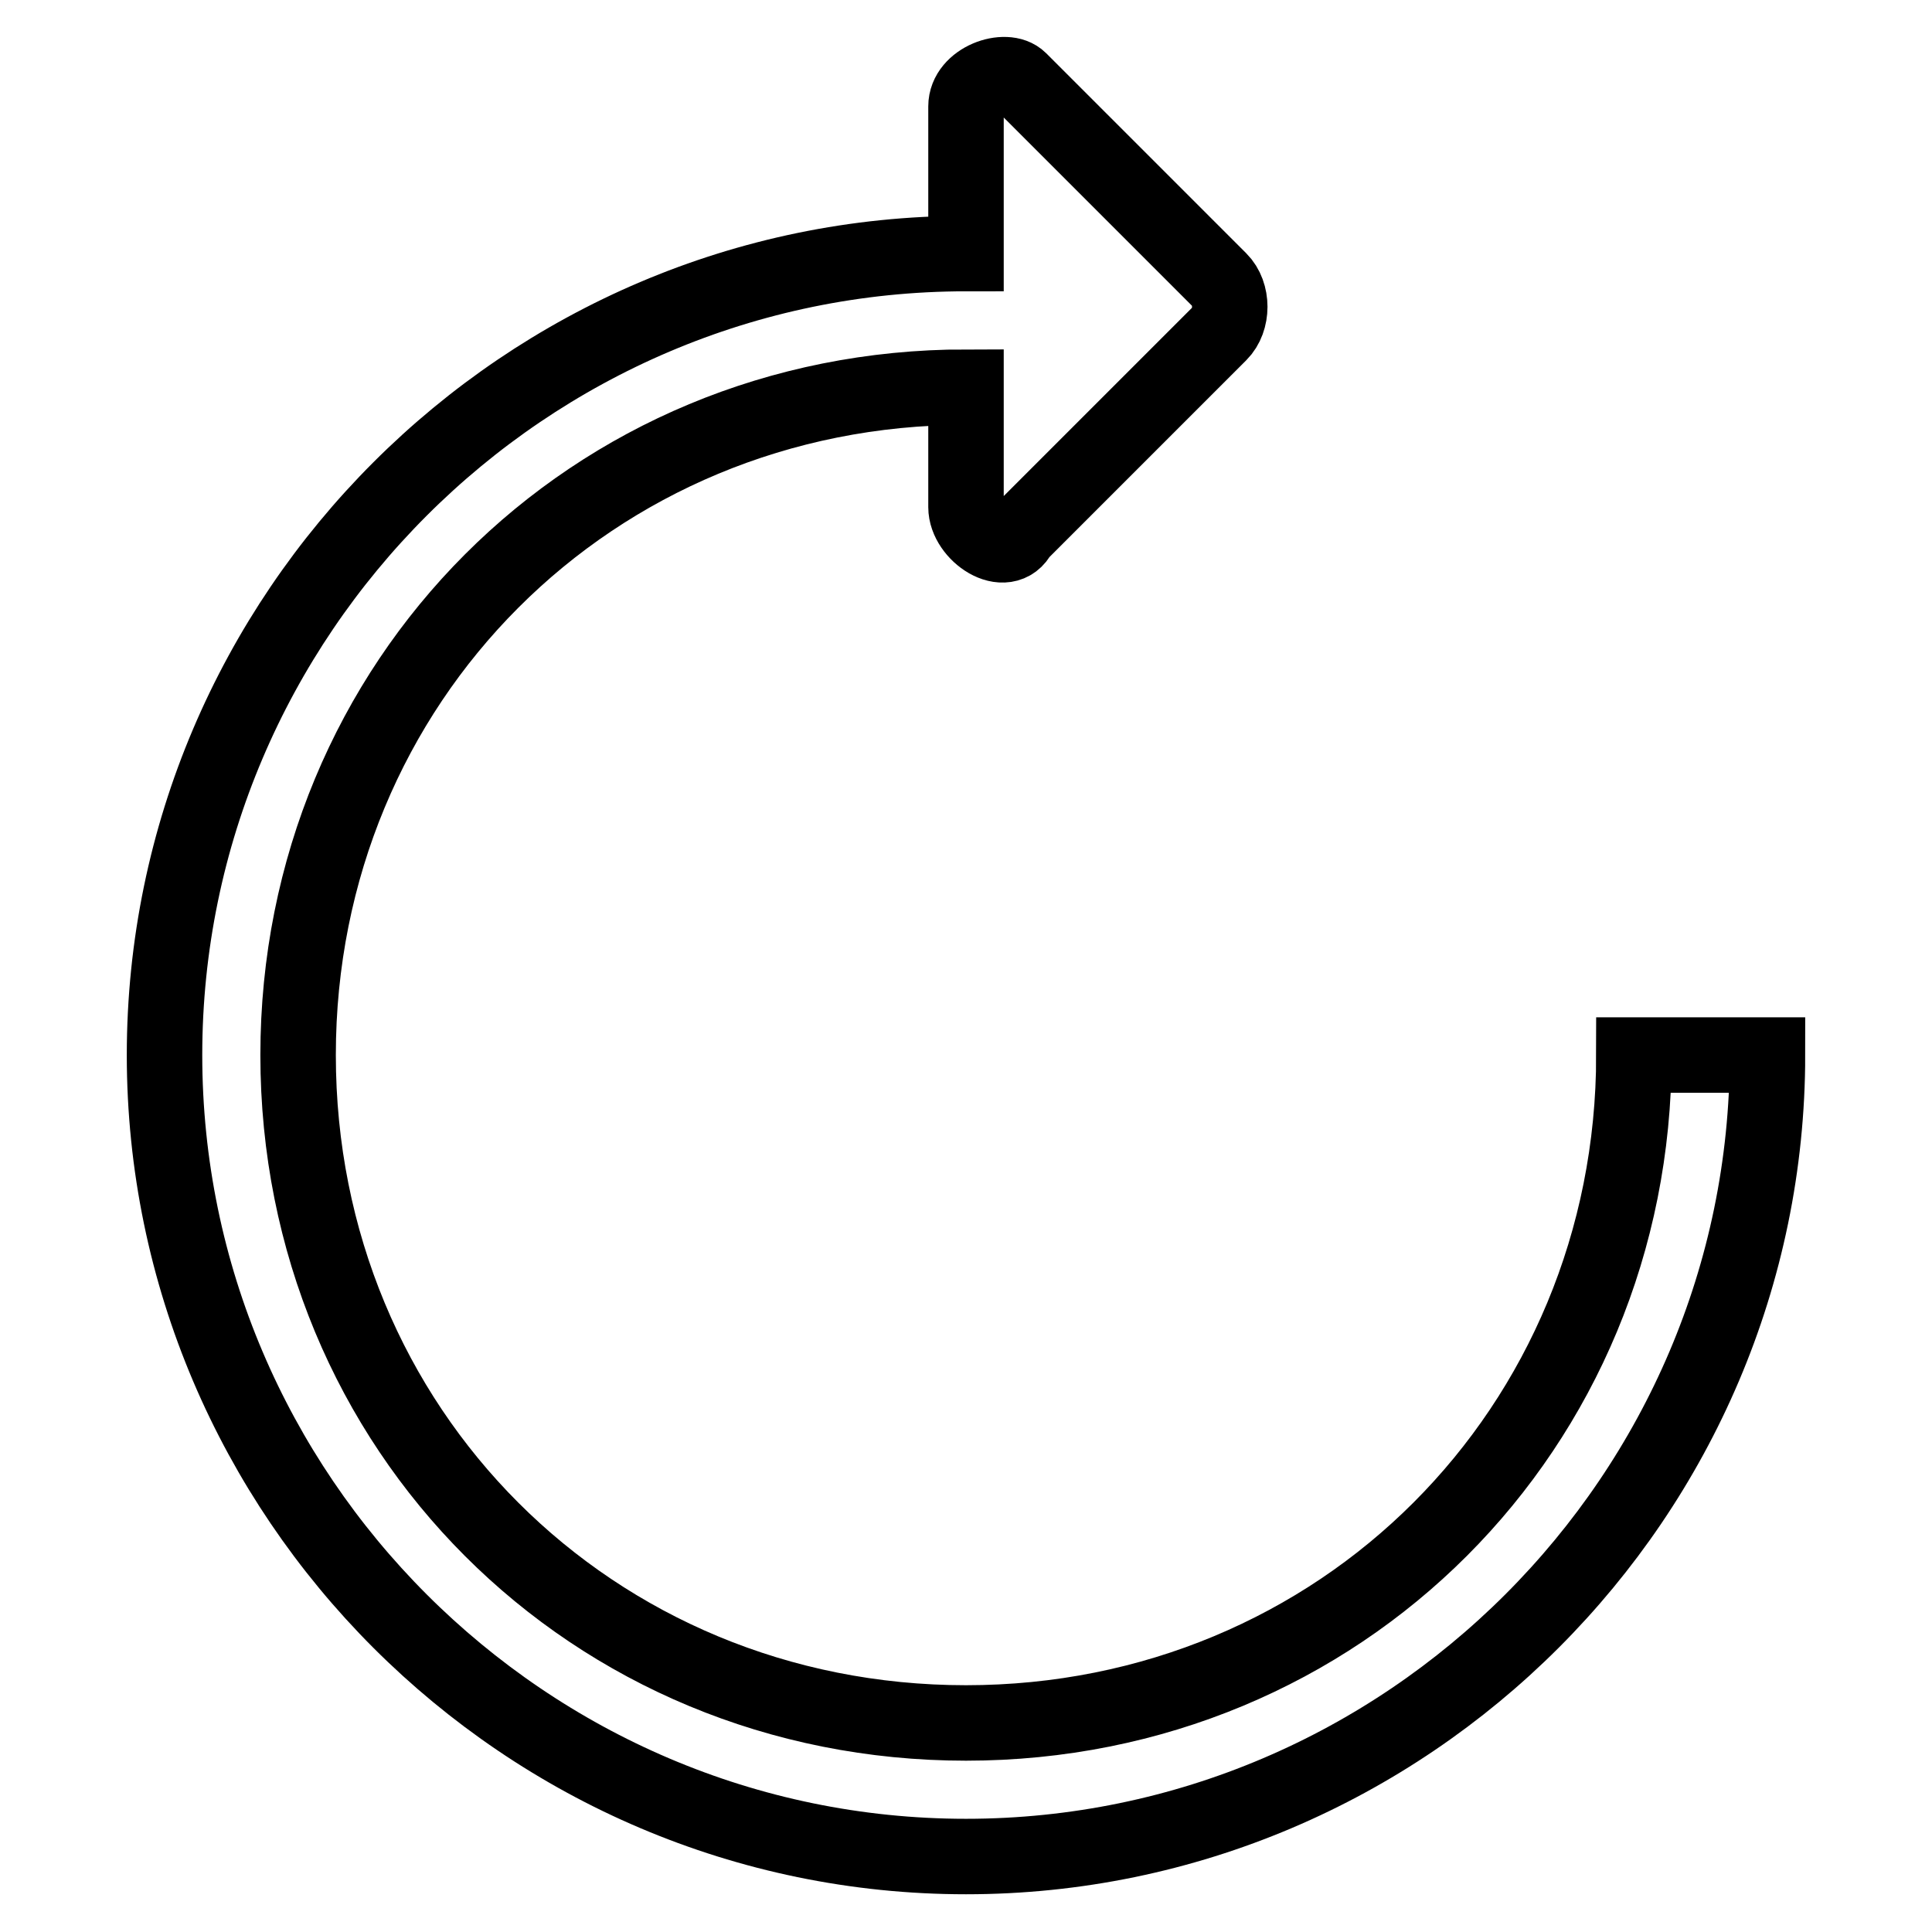
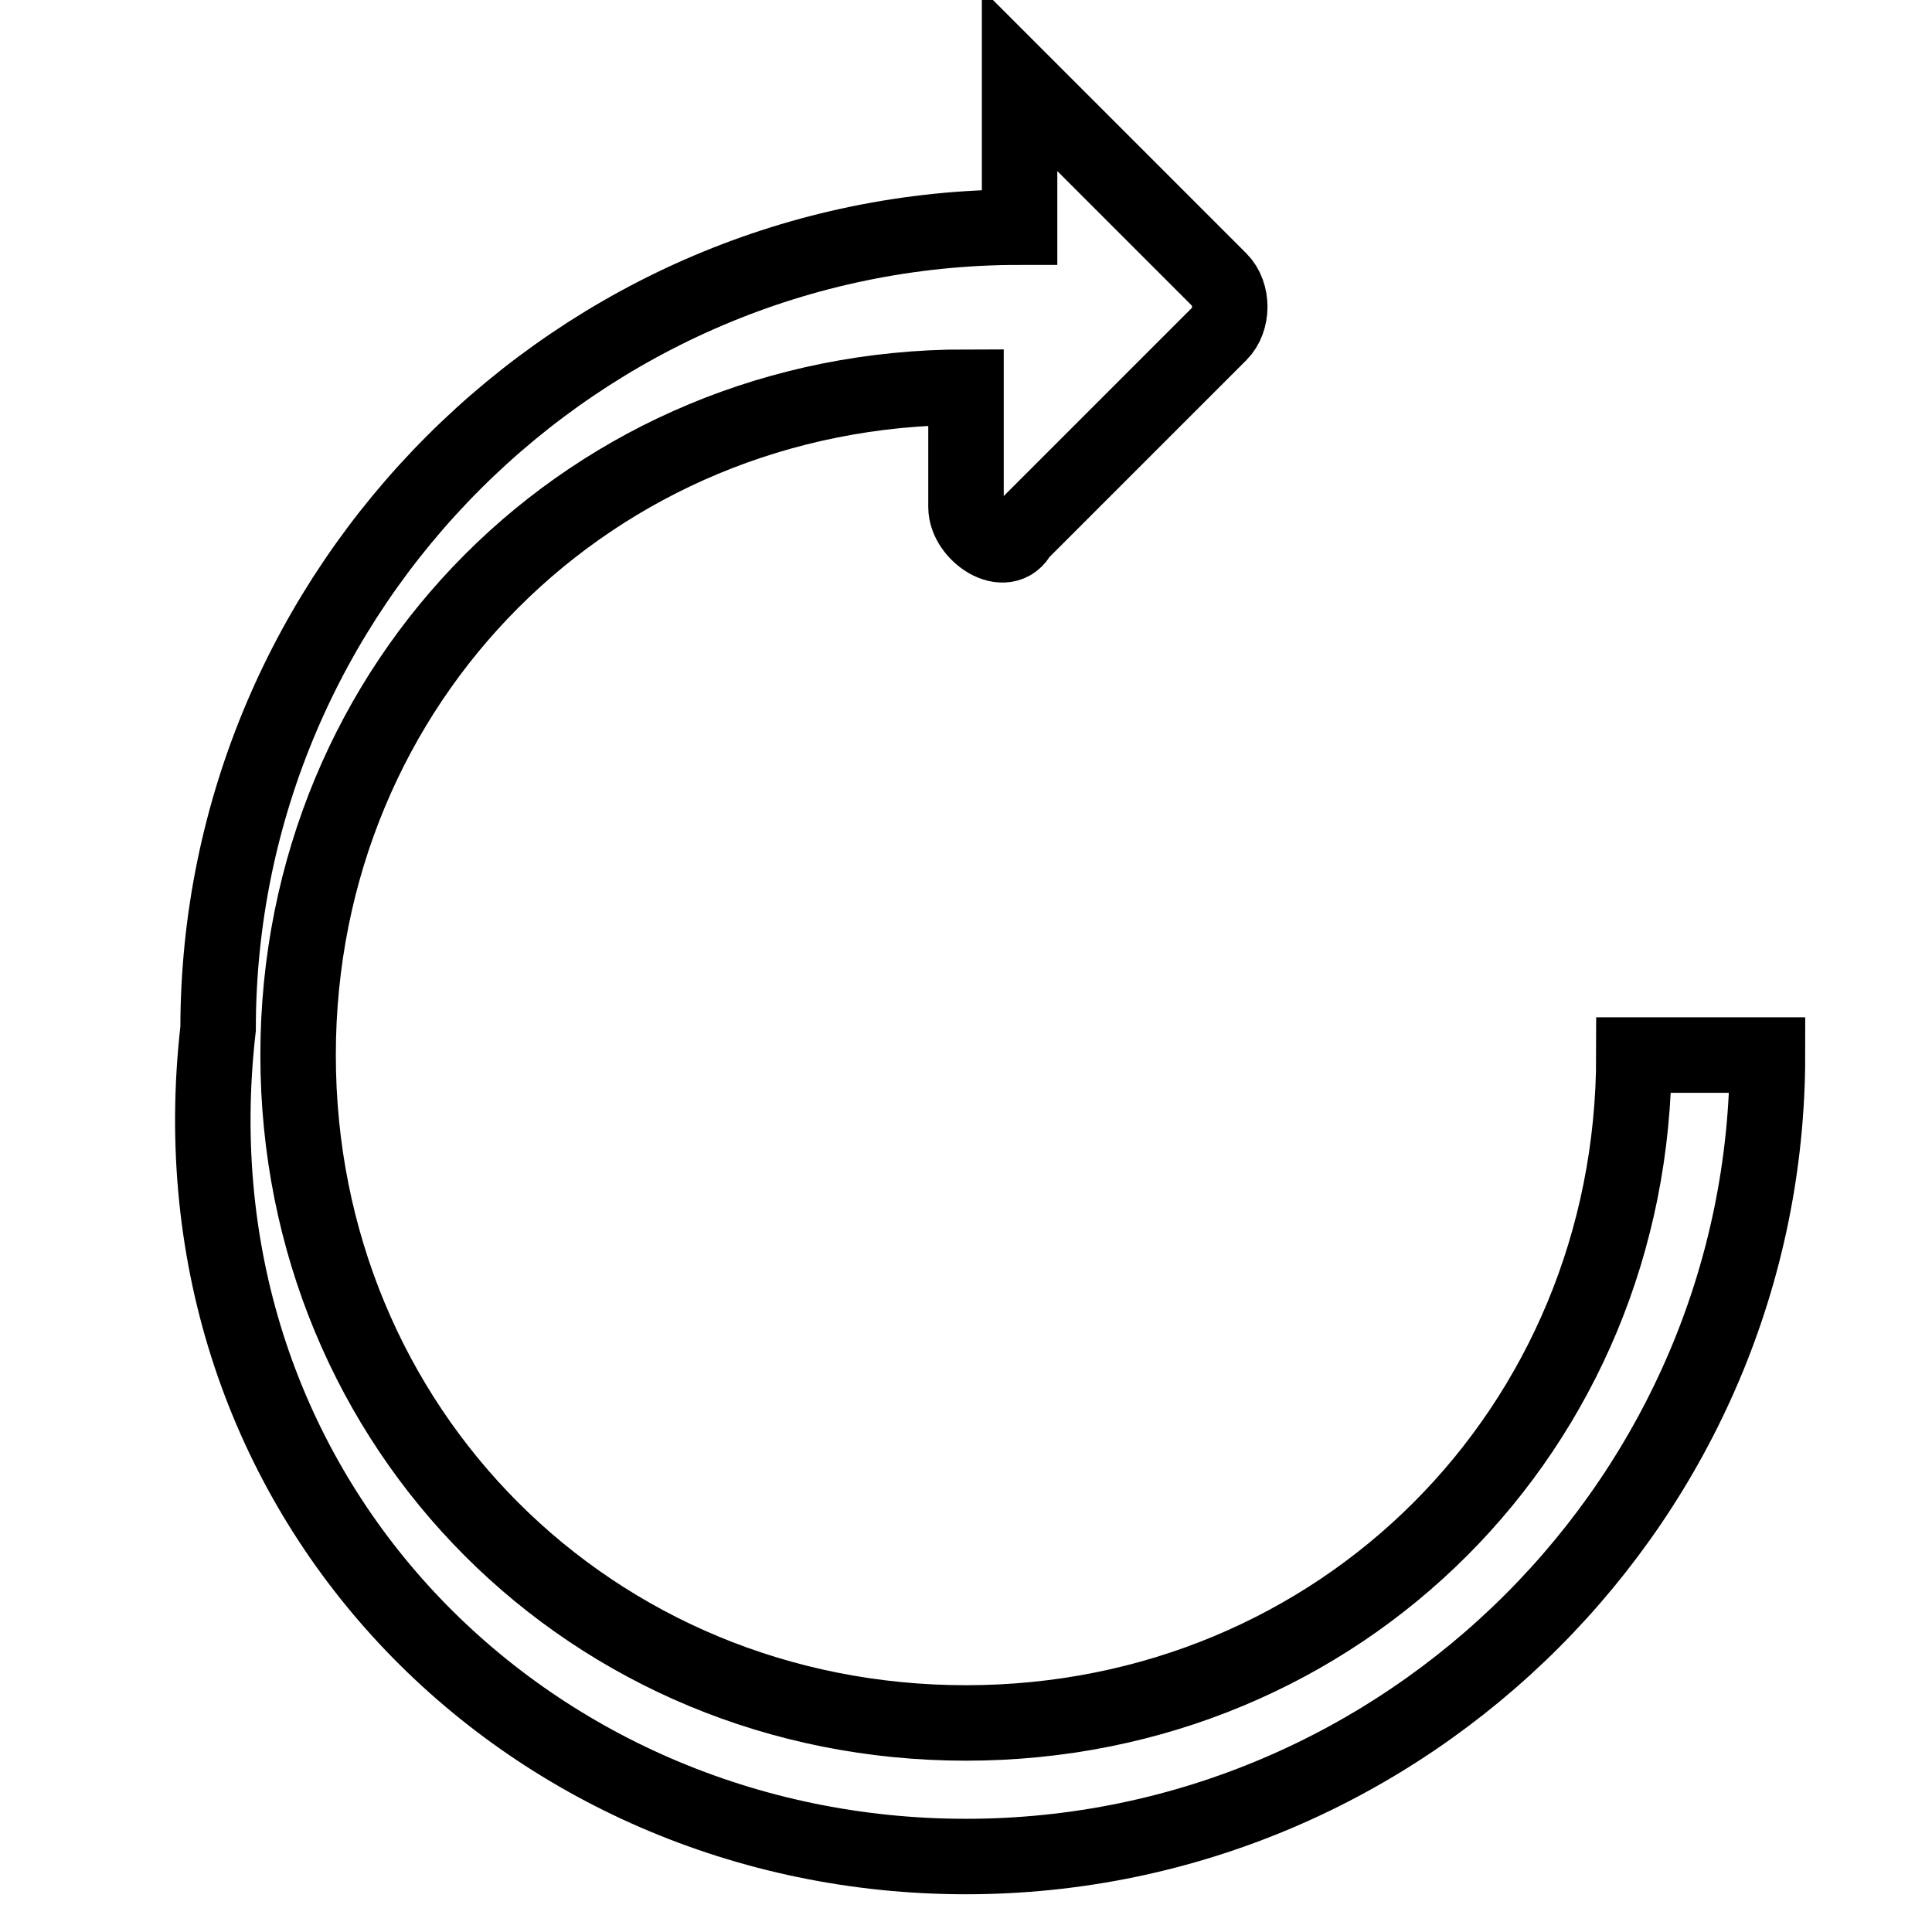
<svg xmlns="http://www.w3.org/2000/svg" version="1.1" x="0px" y="0px" viewBox="0 0 256 256" enable-background="new 0 0 256 256" xml:space="preserve">
  <g>
-     <path stroke-width="10" fill-opacity="0" stroke="#000000" d="M216.5,139.8c0,49.5-38.9,88.5-88.5,88.5s-88.5-38.9-88.5-88.5c0-49.5,38.9-88.5,88.5-88.5v15.9 c0,3.5,5.3,7.1,7.1,3.5l26.5-26.5c1.8-1.8,1.8-5.3,0-7.1l-26.5-26.5c-1.8-1.8-7.1,0-7.1,3.5v19.5c-58.4,0-106.2,47.8-106.2,106.2 C21.8,198.2,69.6,246,128,246c58.4,0,106.2-47.8,106.2-106.2H216.5z" />
+     <path stroke-width="10" fill-opacity="0" stroke="#000000" d="M216.5,139.8c0,49.5-38.9,88.5-88.5,88.5s-88.5-38.9-88.5-88.5c0-49.5,38.9-88.5,88.5-88.5v15.9 c0,3.5,5.3,7.1,7.1,3.5l26.5-26.5c1.8-1.8,1.8-5.3,0-7.1l-26.5-26.5v19.5c-58.4,0-106.2,47.8-106.2,106.2 C21.8,198.2,69.6,246,128,246c58.4,0,106.2-47.8,106.2-106.2H216.5z" />
  </g>
</svg>